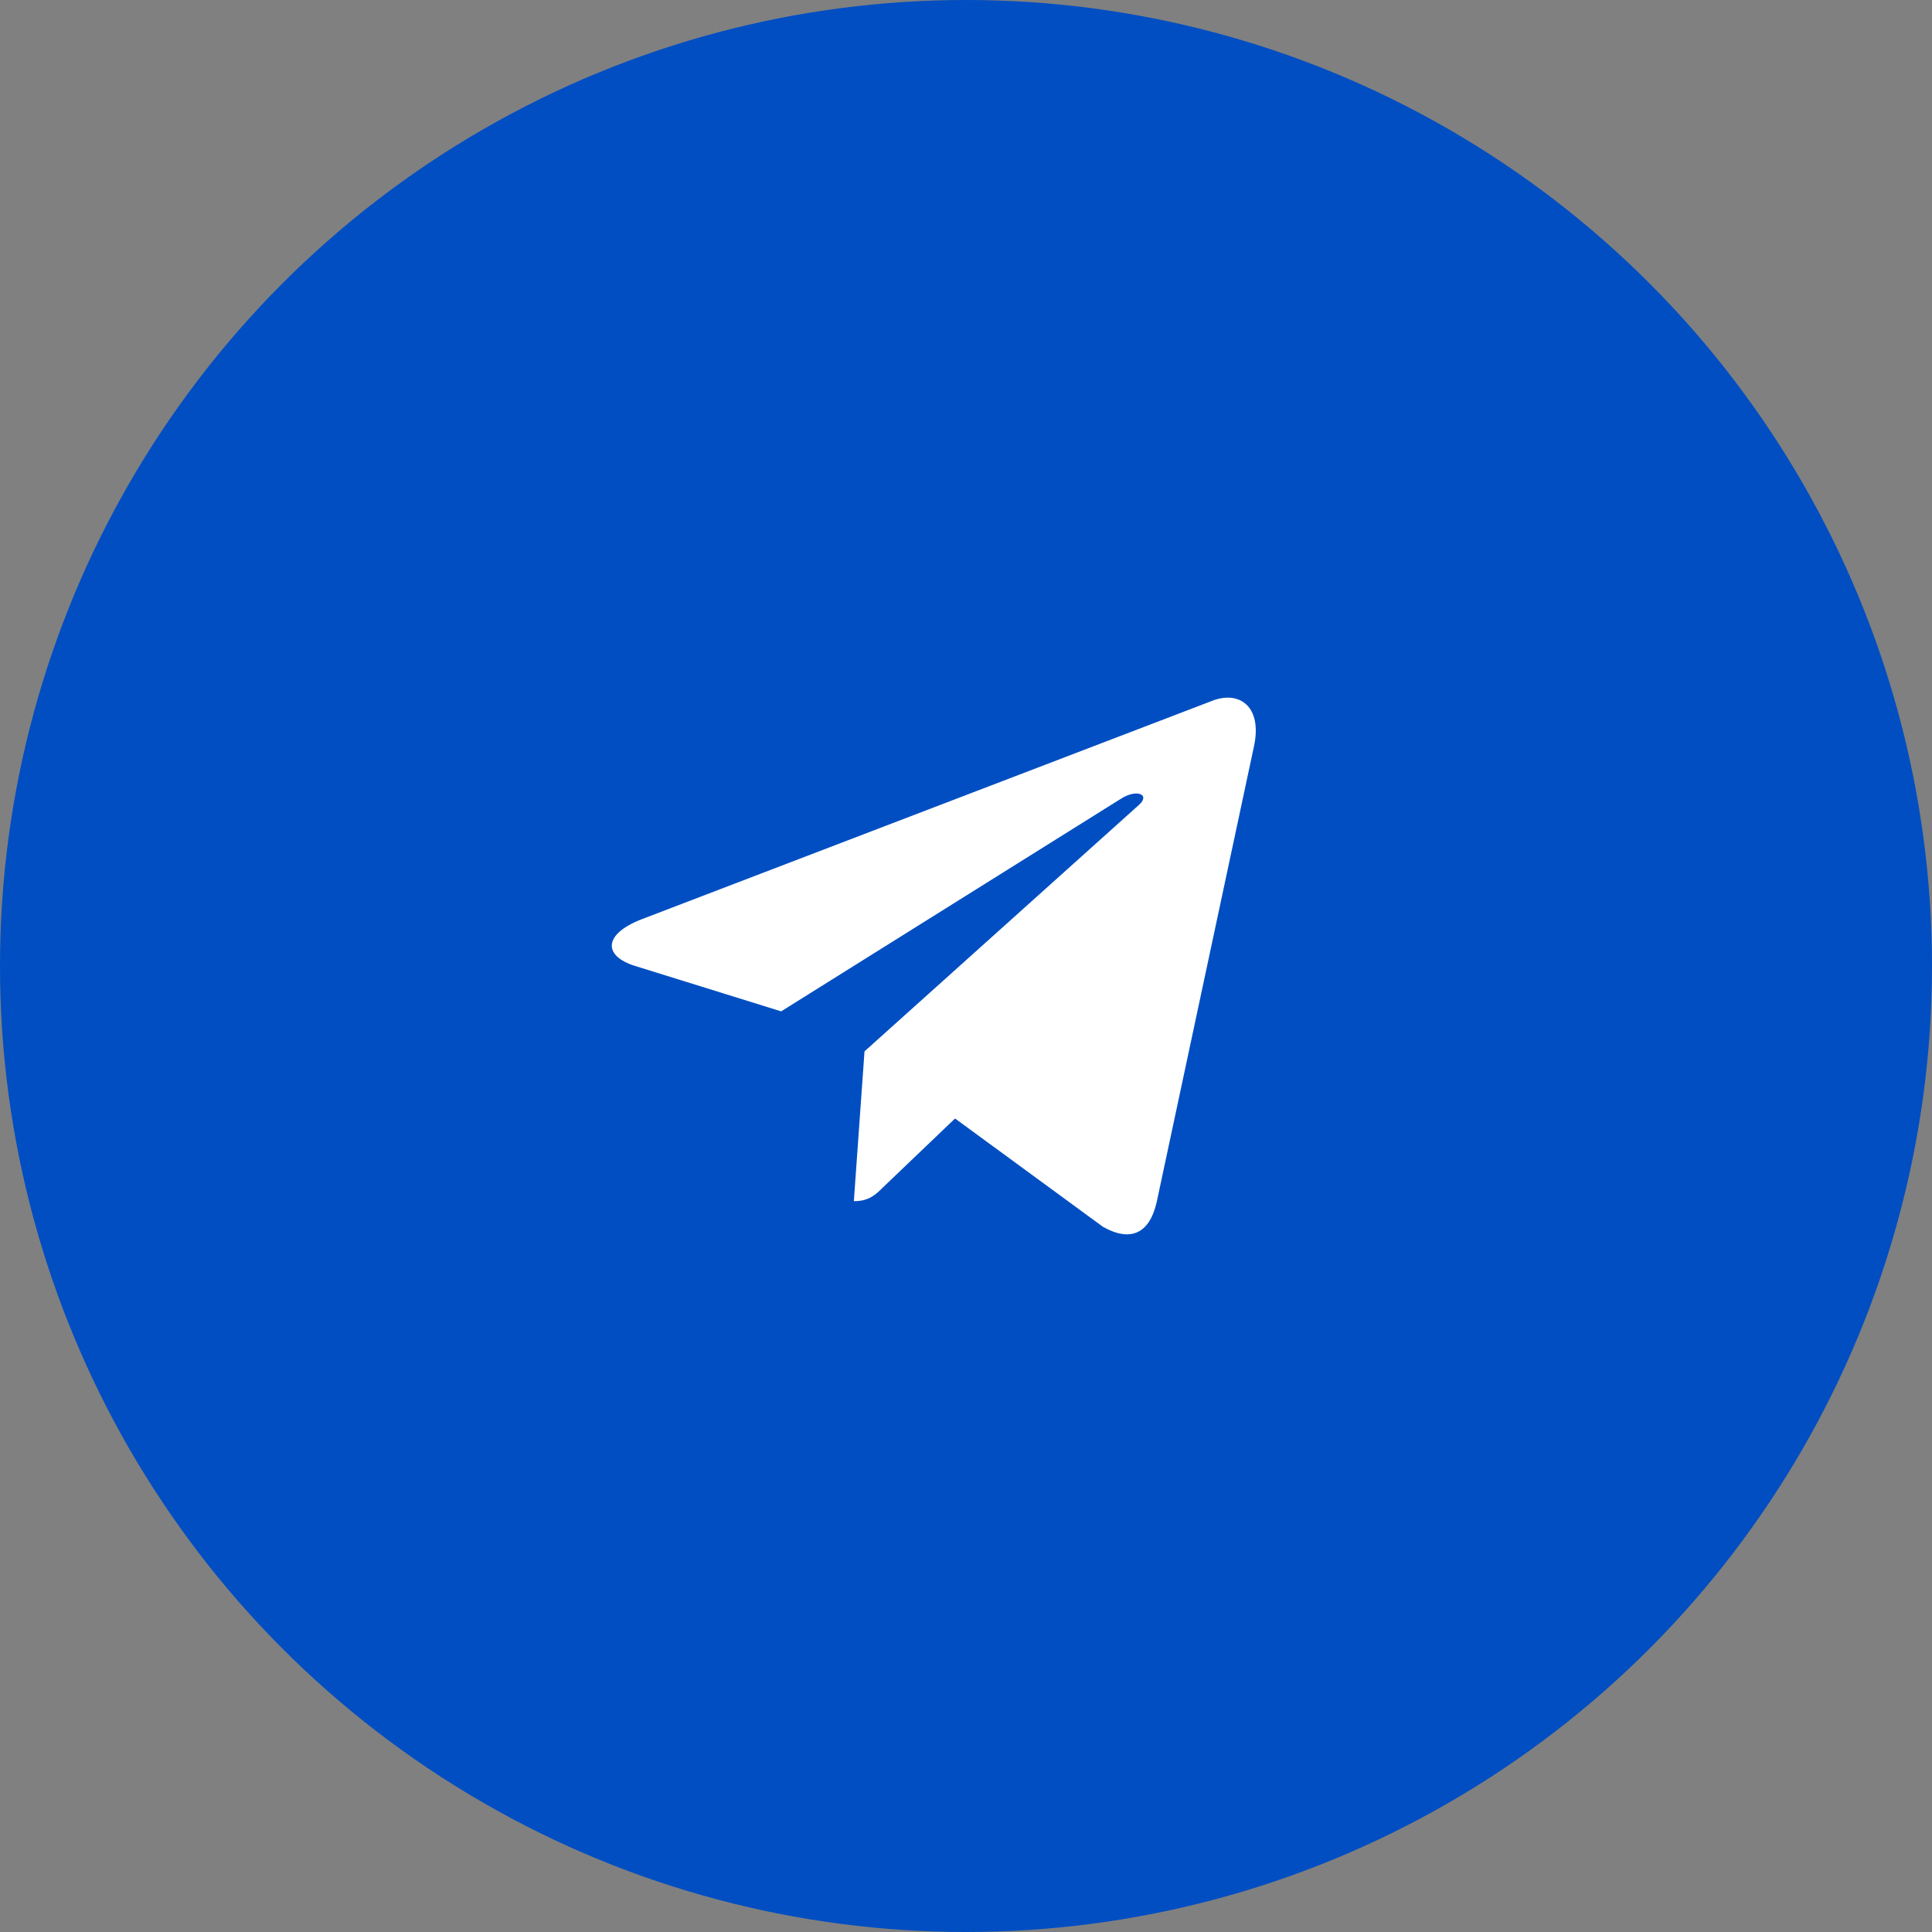
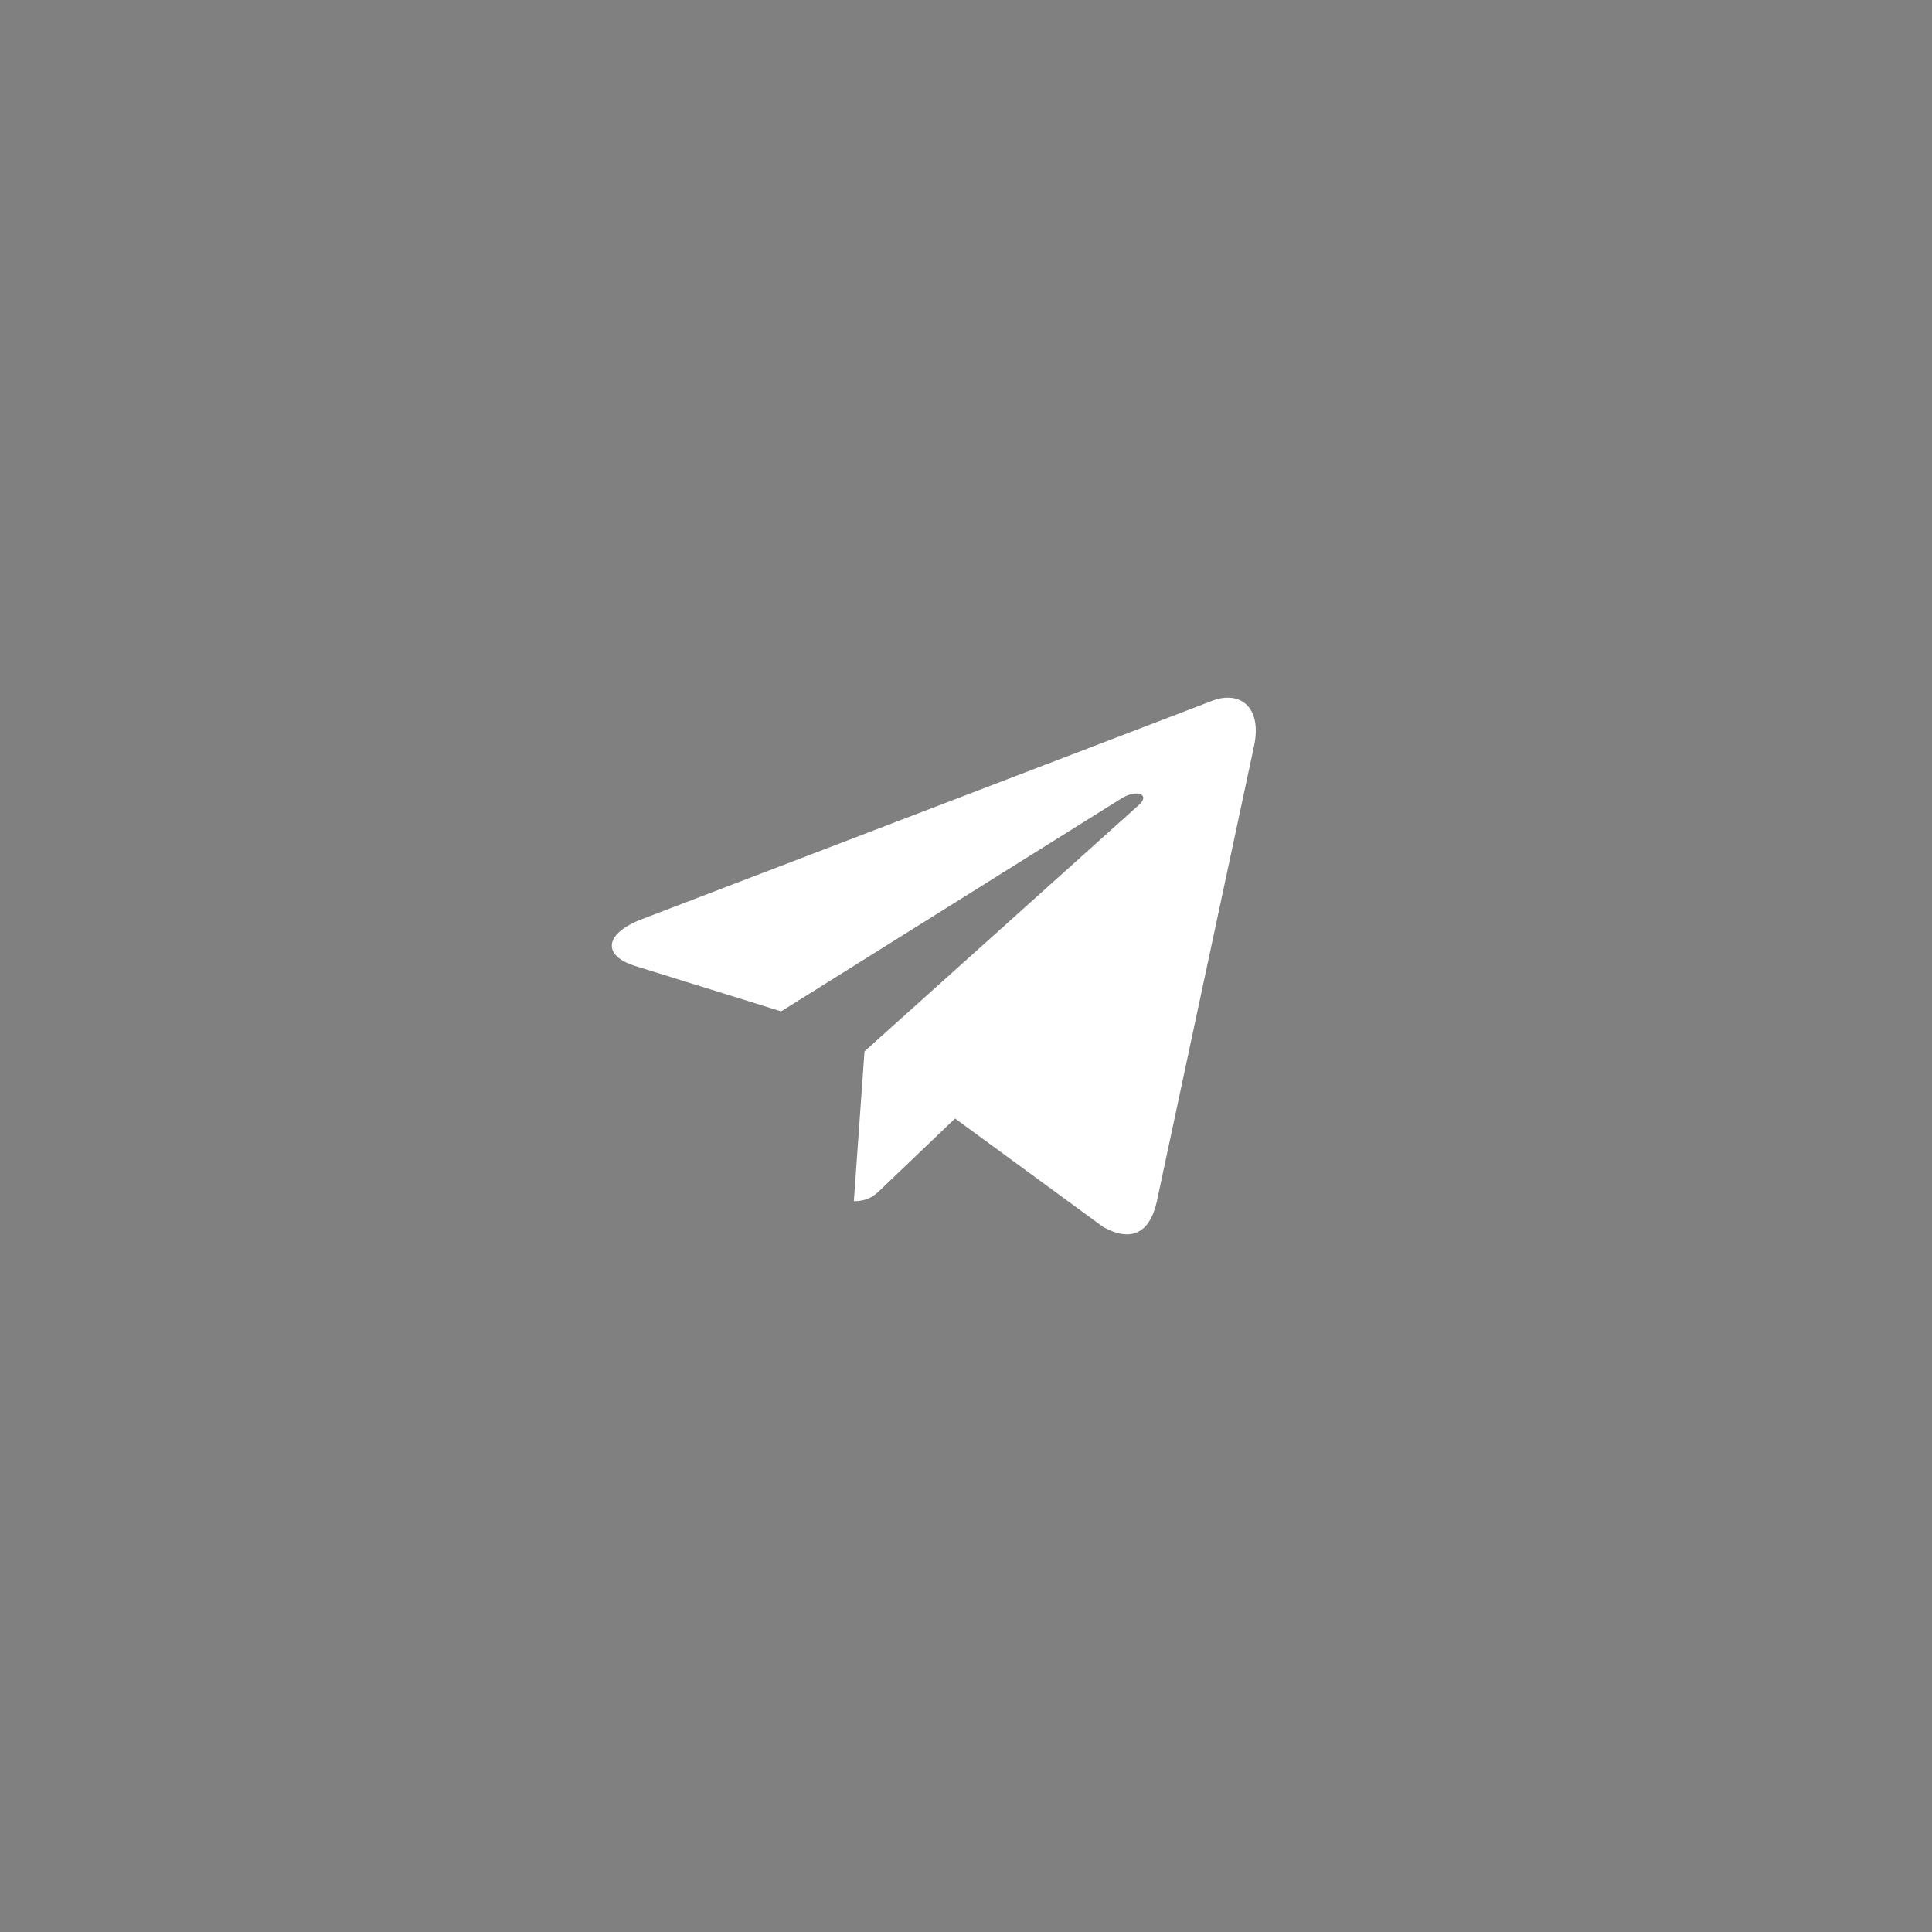
<svg xmlns="http://www.w3.org/2000/svg" width="60" height="60" viewBox="0 0 60 60" fill="none">
  <rect x="0" y="0" width="60" height="60" fill="#808080" stroke="none" />
-   <circle cx="30" cy="30" r="29.75" fill="#004EC2" stroke="#004EC2" stroke-width="0.5" />
  <g clip-path="url(#clip0)">
-     <path d="M26.848 32.651L26.517 37.304C26.99 37.304 27.195 37.101 27.441 36.857L29.66 34.736L34.258 38.103C35.102 38.574 35.696 38.326 35.923 37.328L38.942 23.184L38.943 23.183C39.21 21.937 38.492 21.449 37.67 21.755L19.928 28.548C18.718 29.018 18.736 29.693 19.723 29.998L24.259 31.409L34.794 24.817C35.29 24.488 35.741 24.67 35.37 24.998L26.848 32.651Z" fill="white" />
+     <path d="M26.848 32.651L26.517 37.304C26.99 37.304 27.195 37.101 27.441 36.857L29.66 34.736L34.258 38.103C35.102 38.574 35.696 38.326 35.923 37.328L38.942 23.184L38.943 23.183C39.21 21.937 38.492 21.449 37.67 21.755L19.928 28.548C18.718 29.018 18.736 29.693 19.723 29.998L24.259 31.409L34.794 24.817C35.29 24.488 35.741 24.67 35.37 24.998Z" fill="white" />
  </g>
  <defs>
    <clipPath id="clip0">
      <rect width="20" height="20" fill="white" transform="translate(19 20)" />
    </clipPath>
  </defs>
</svg>